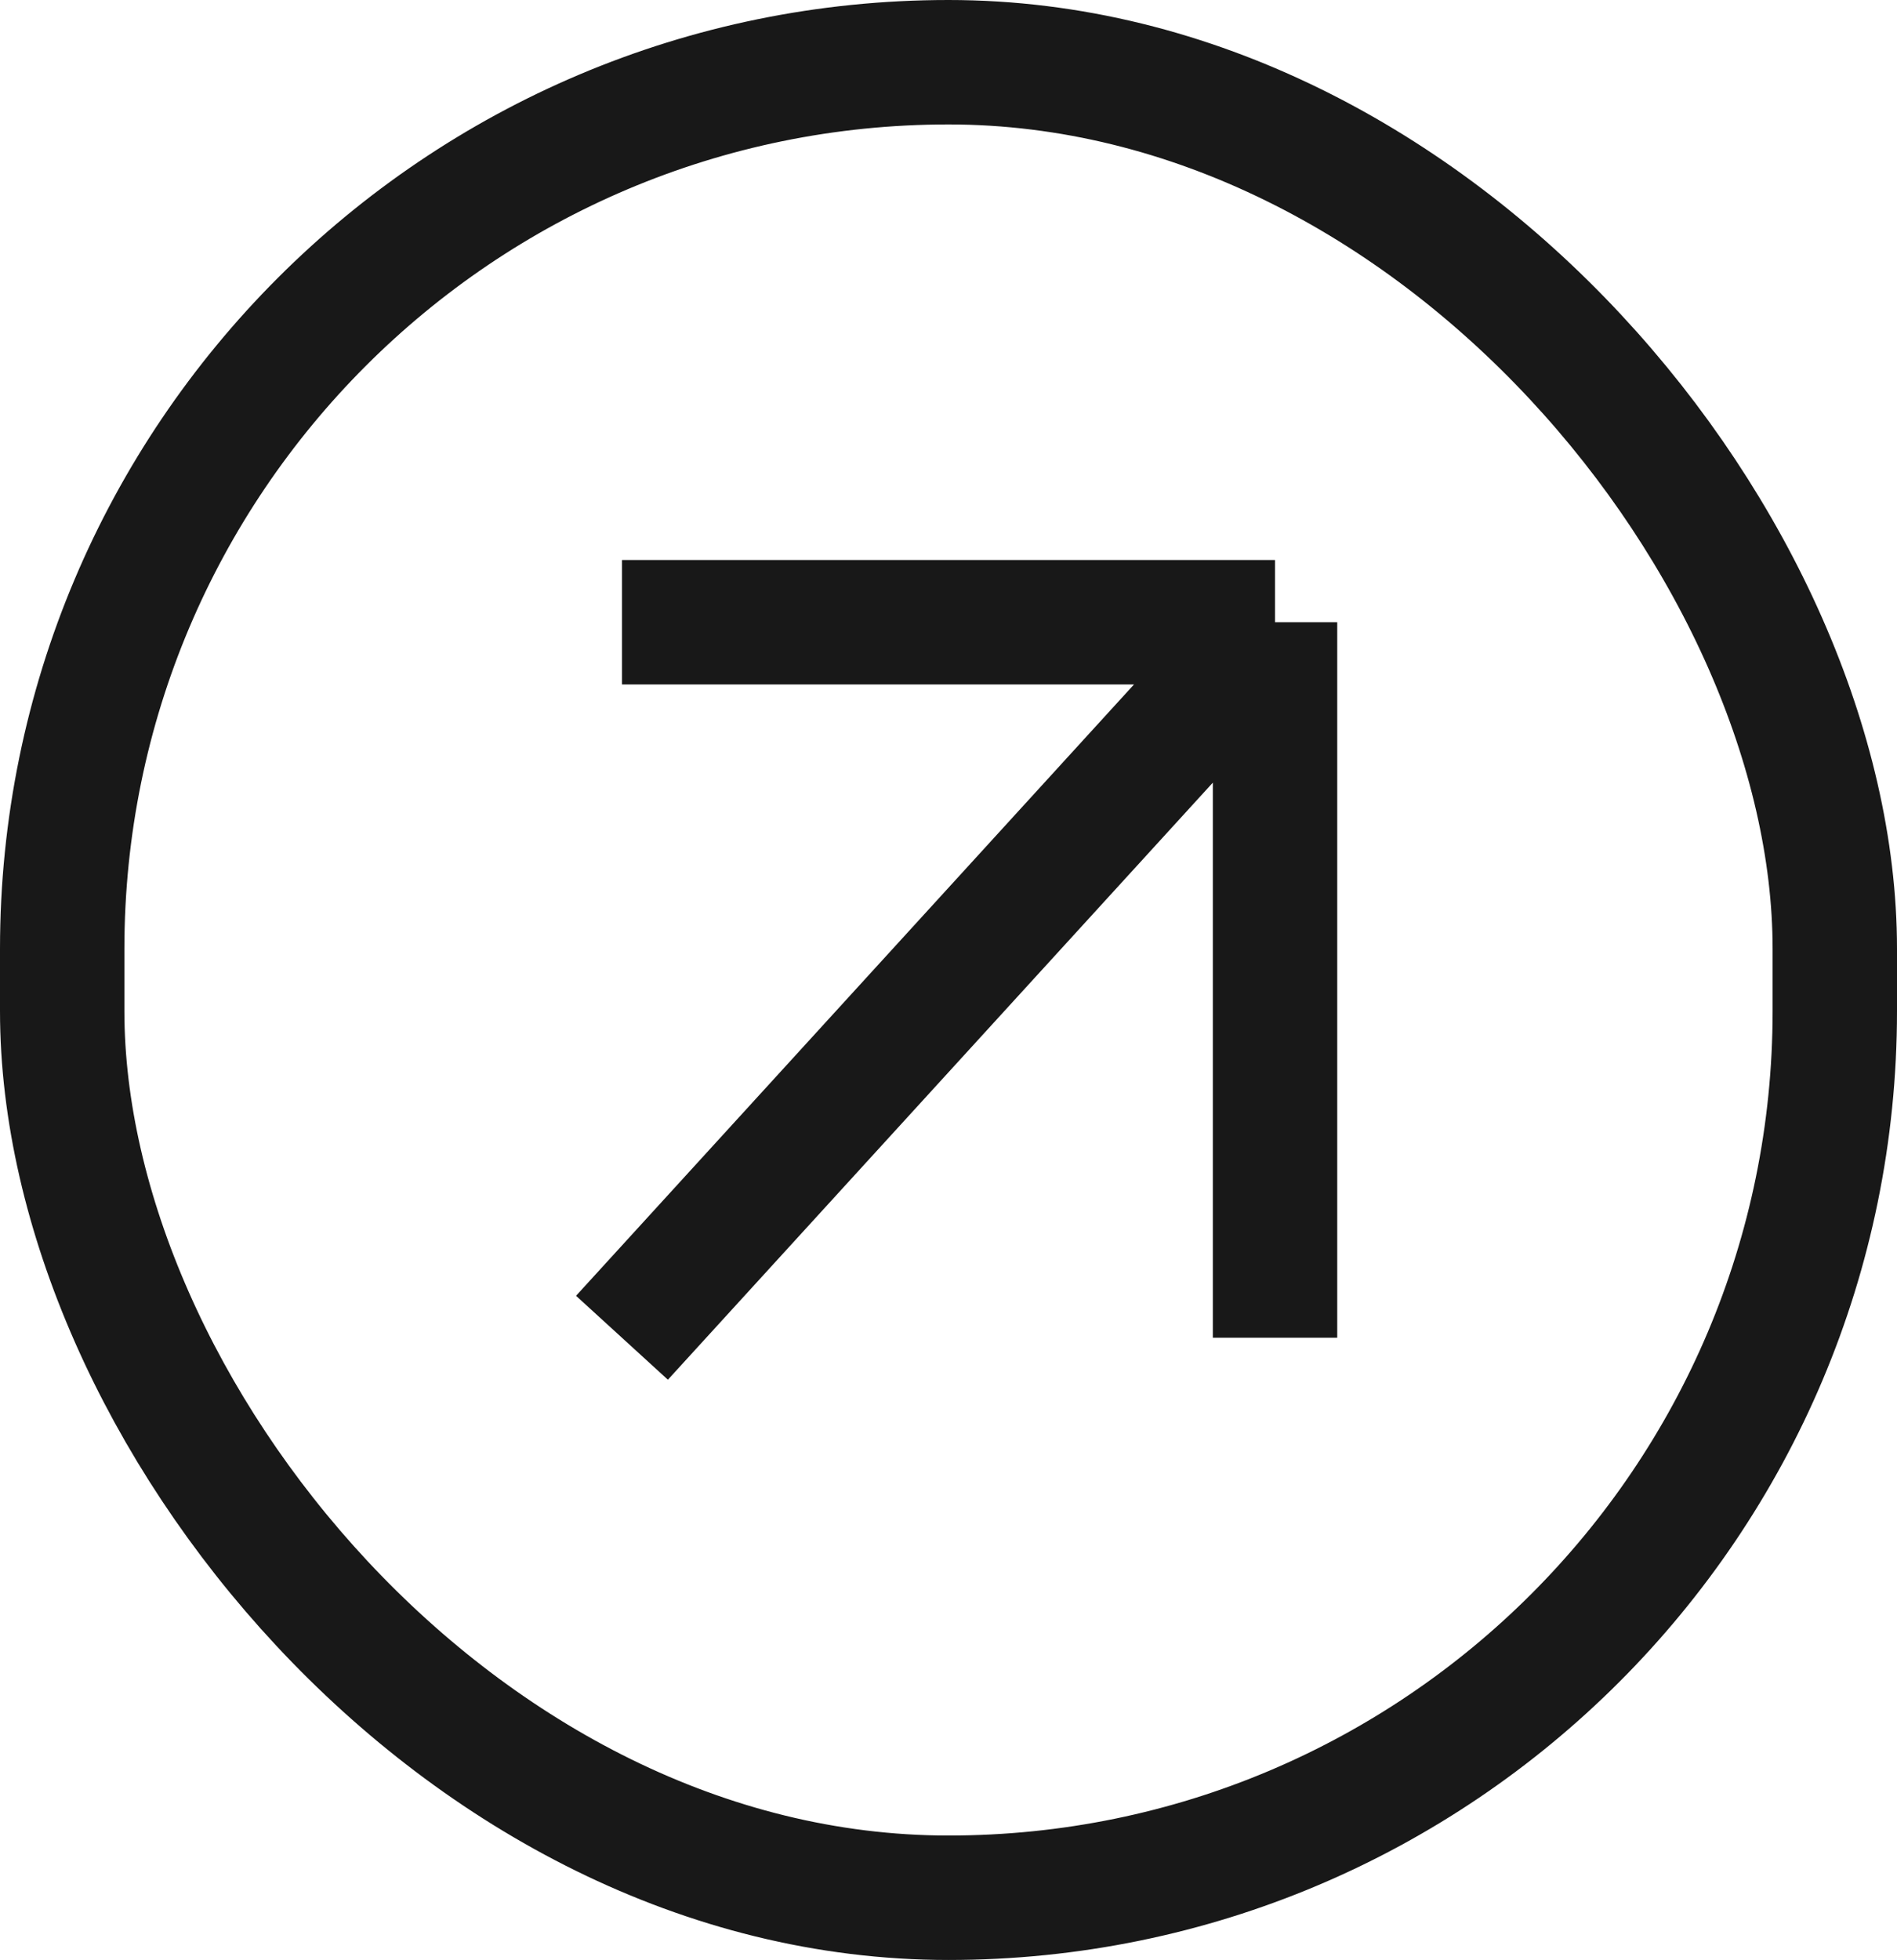
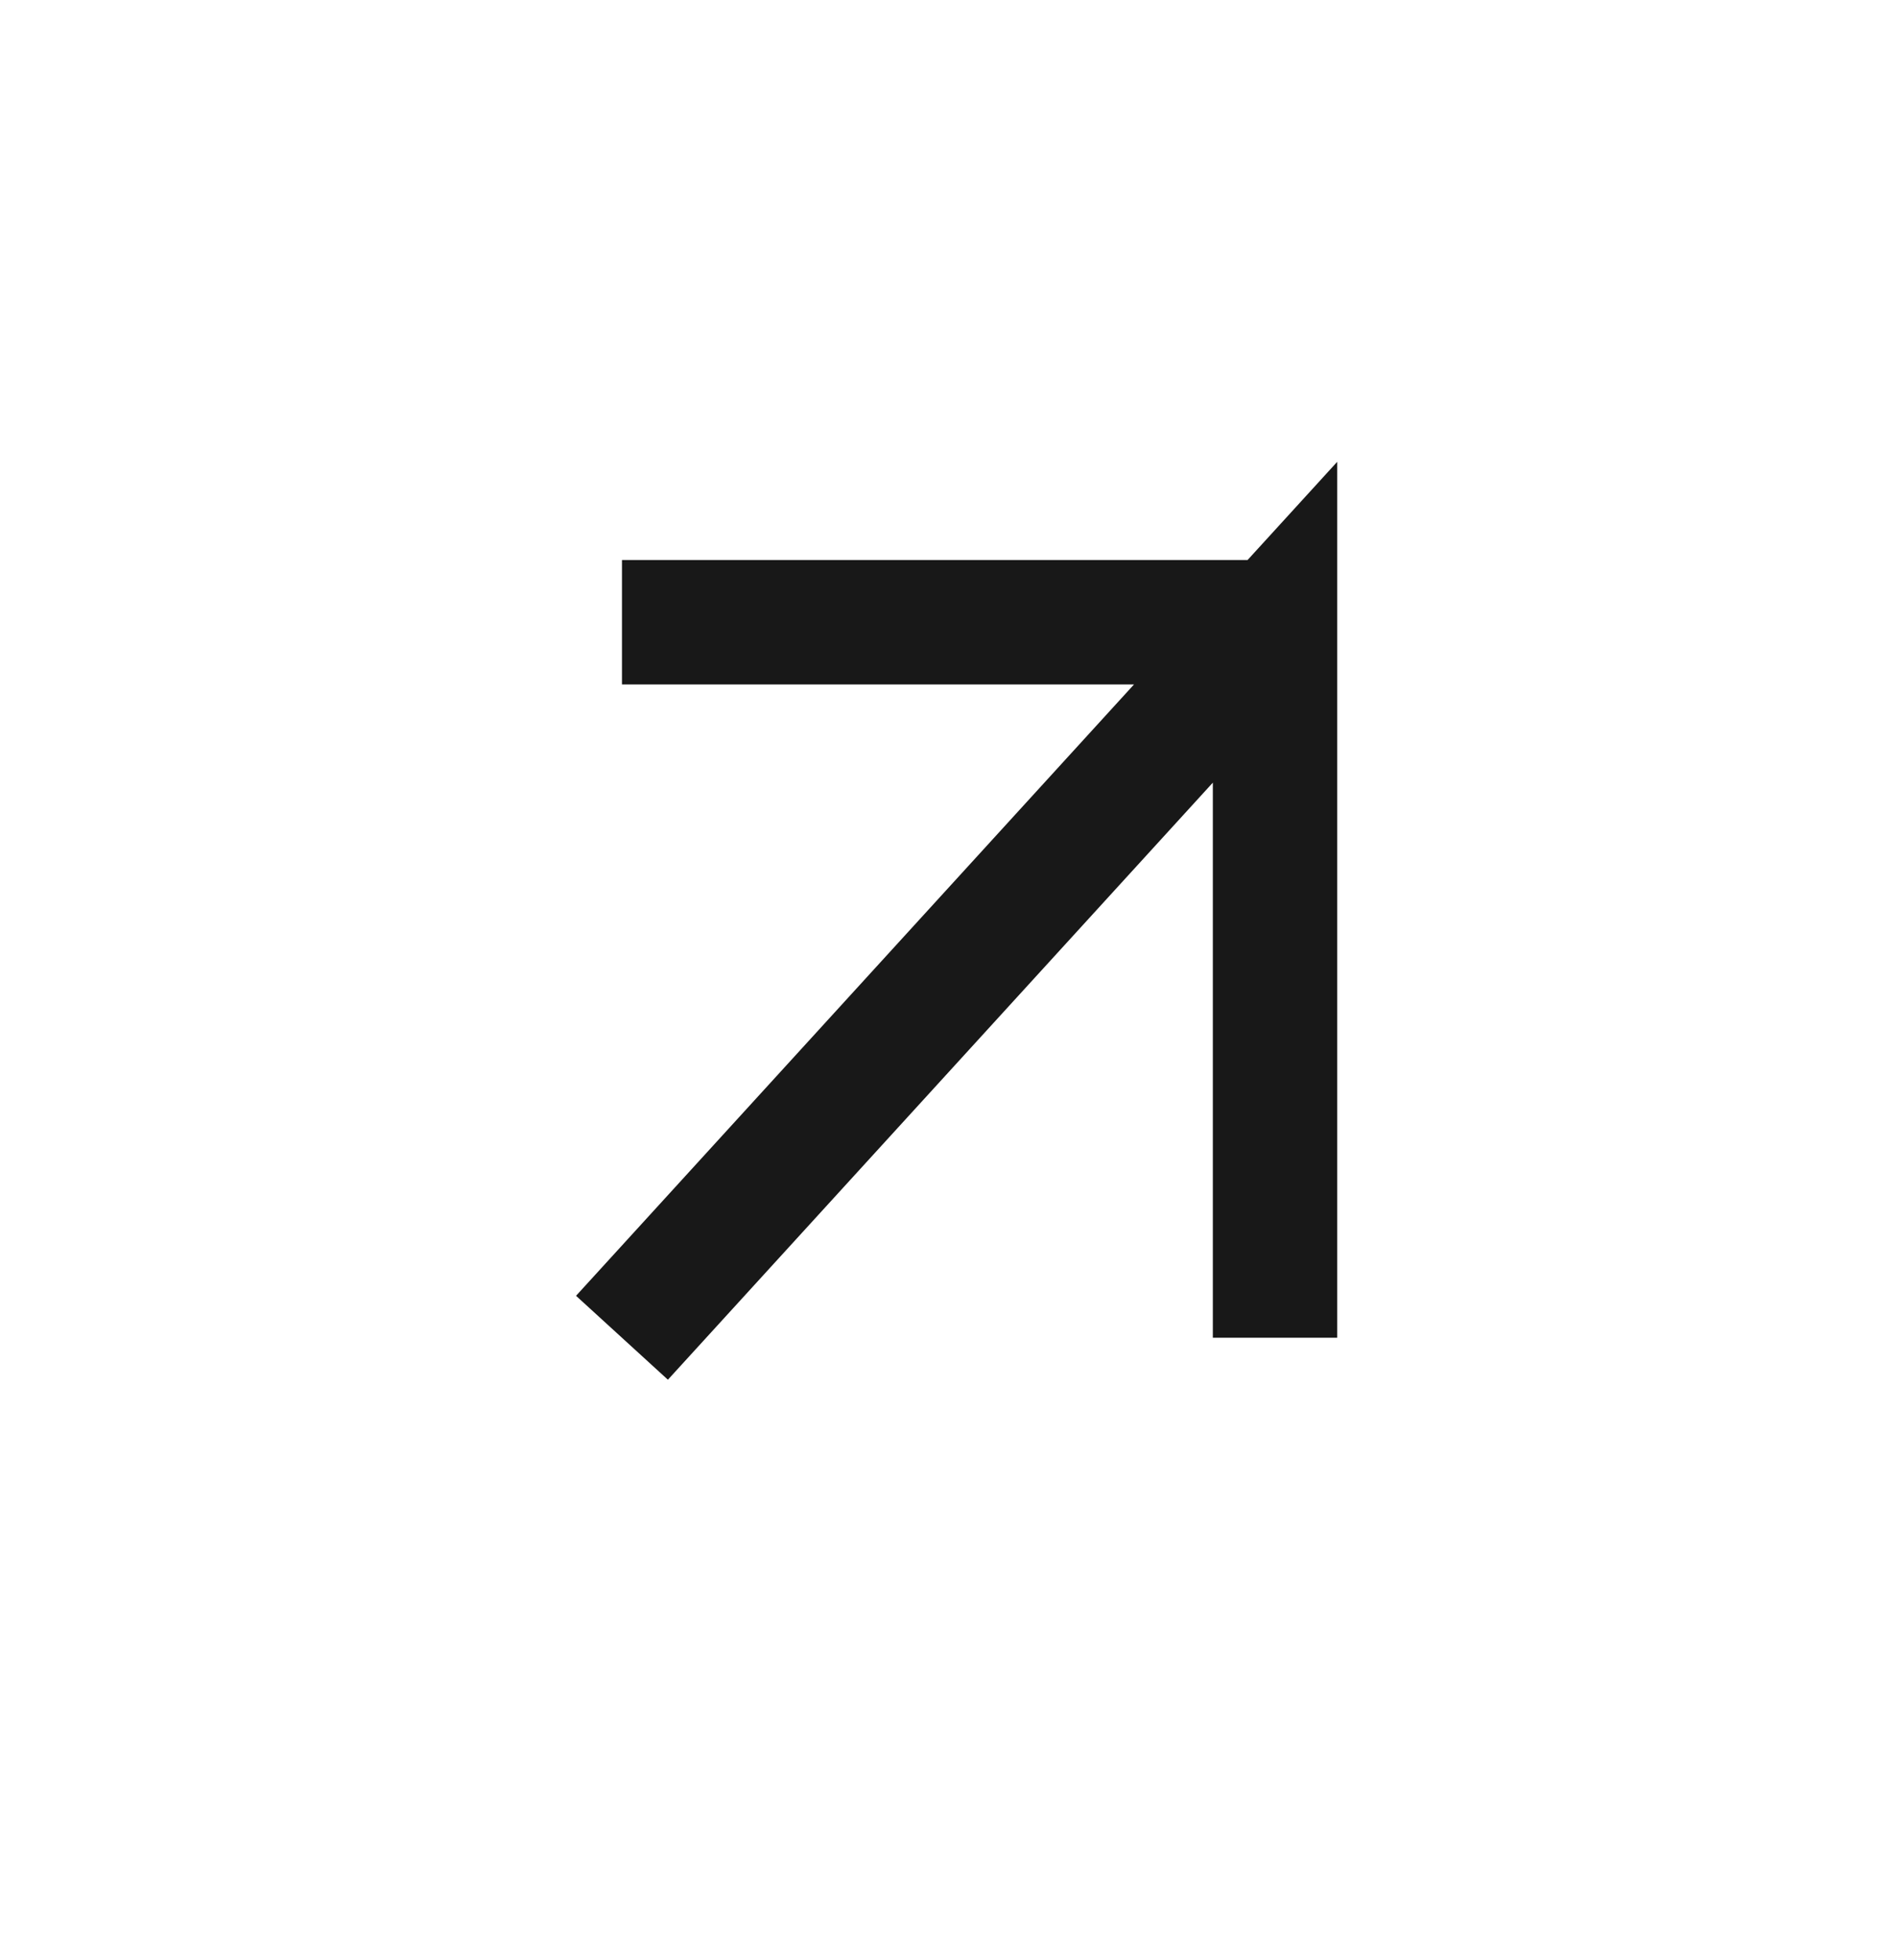
<svg xmlns="http://www.w3.org/2000/svg" width="61" height="63" viewBox="0 0 61 63" fill="none">
-   <rect x="2" y="2" width="57" height="59" rx="28.5" stroke="#181818" stroke-width="4" />
-   <path d="M20 43L41 20M41 20V43M41 20H20" stroke="#181818" stroke-width="4" />
+   <path d="M20 43L41 20V43M41 20H20" stroke="#181818" stroke-width="4" />
</svg>